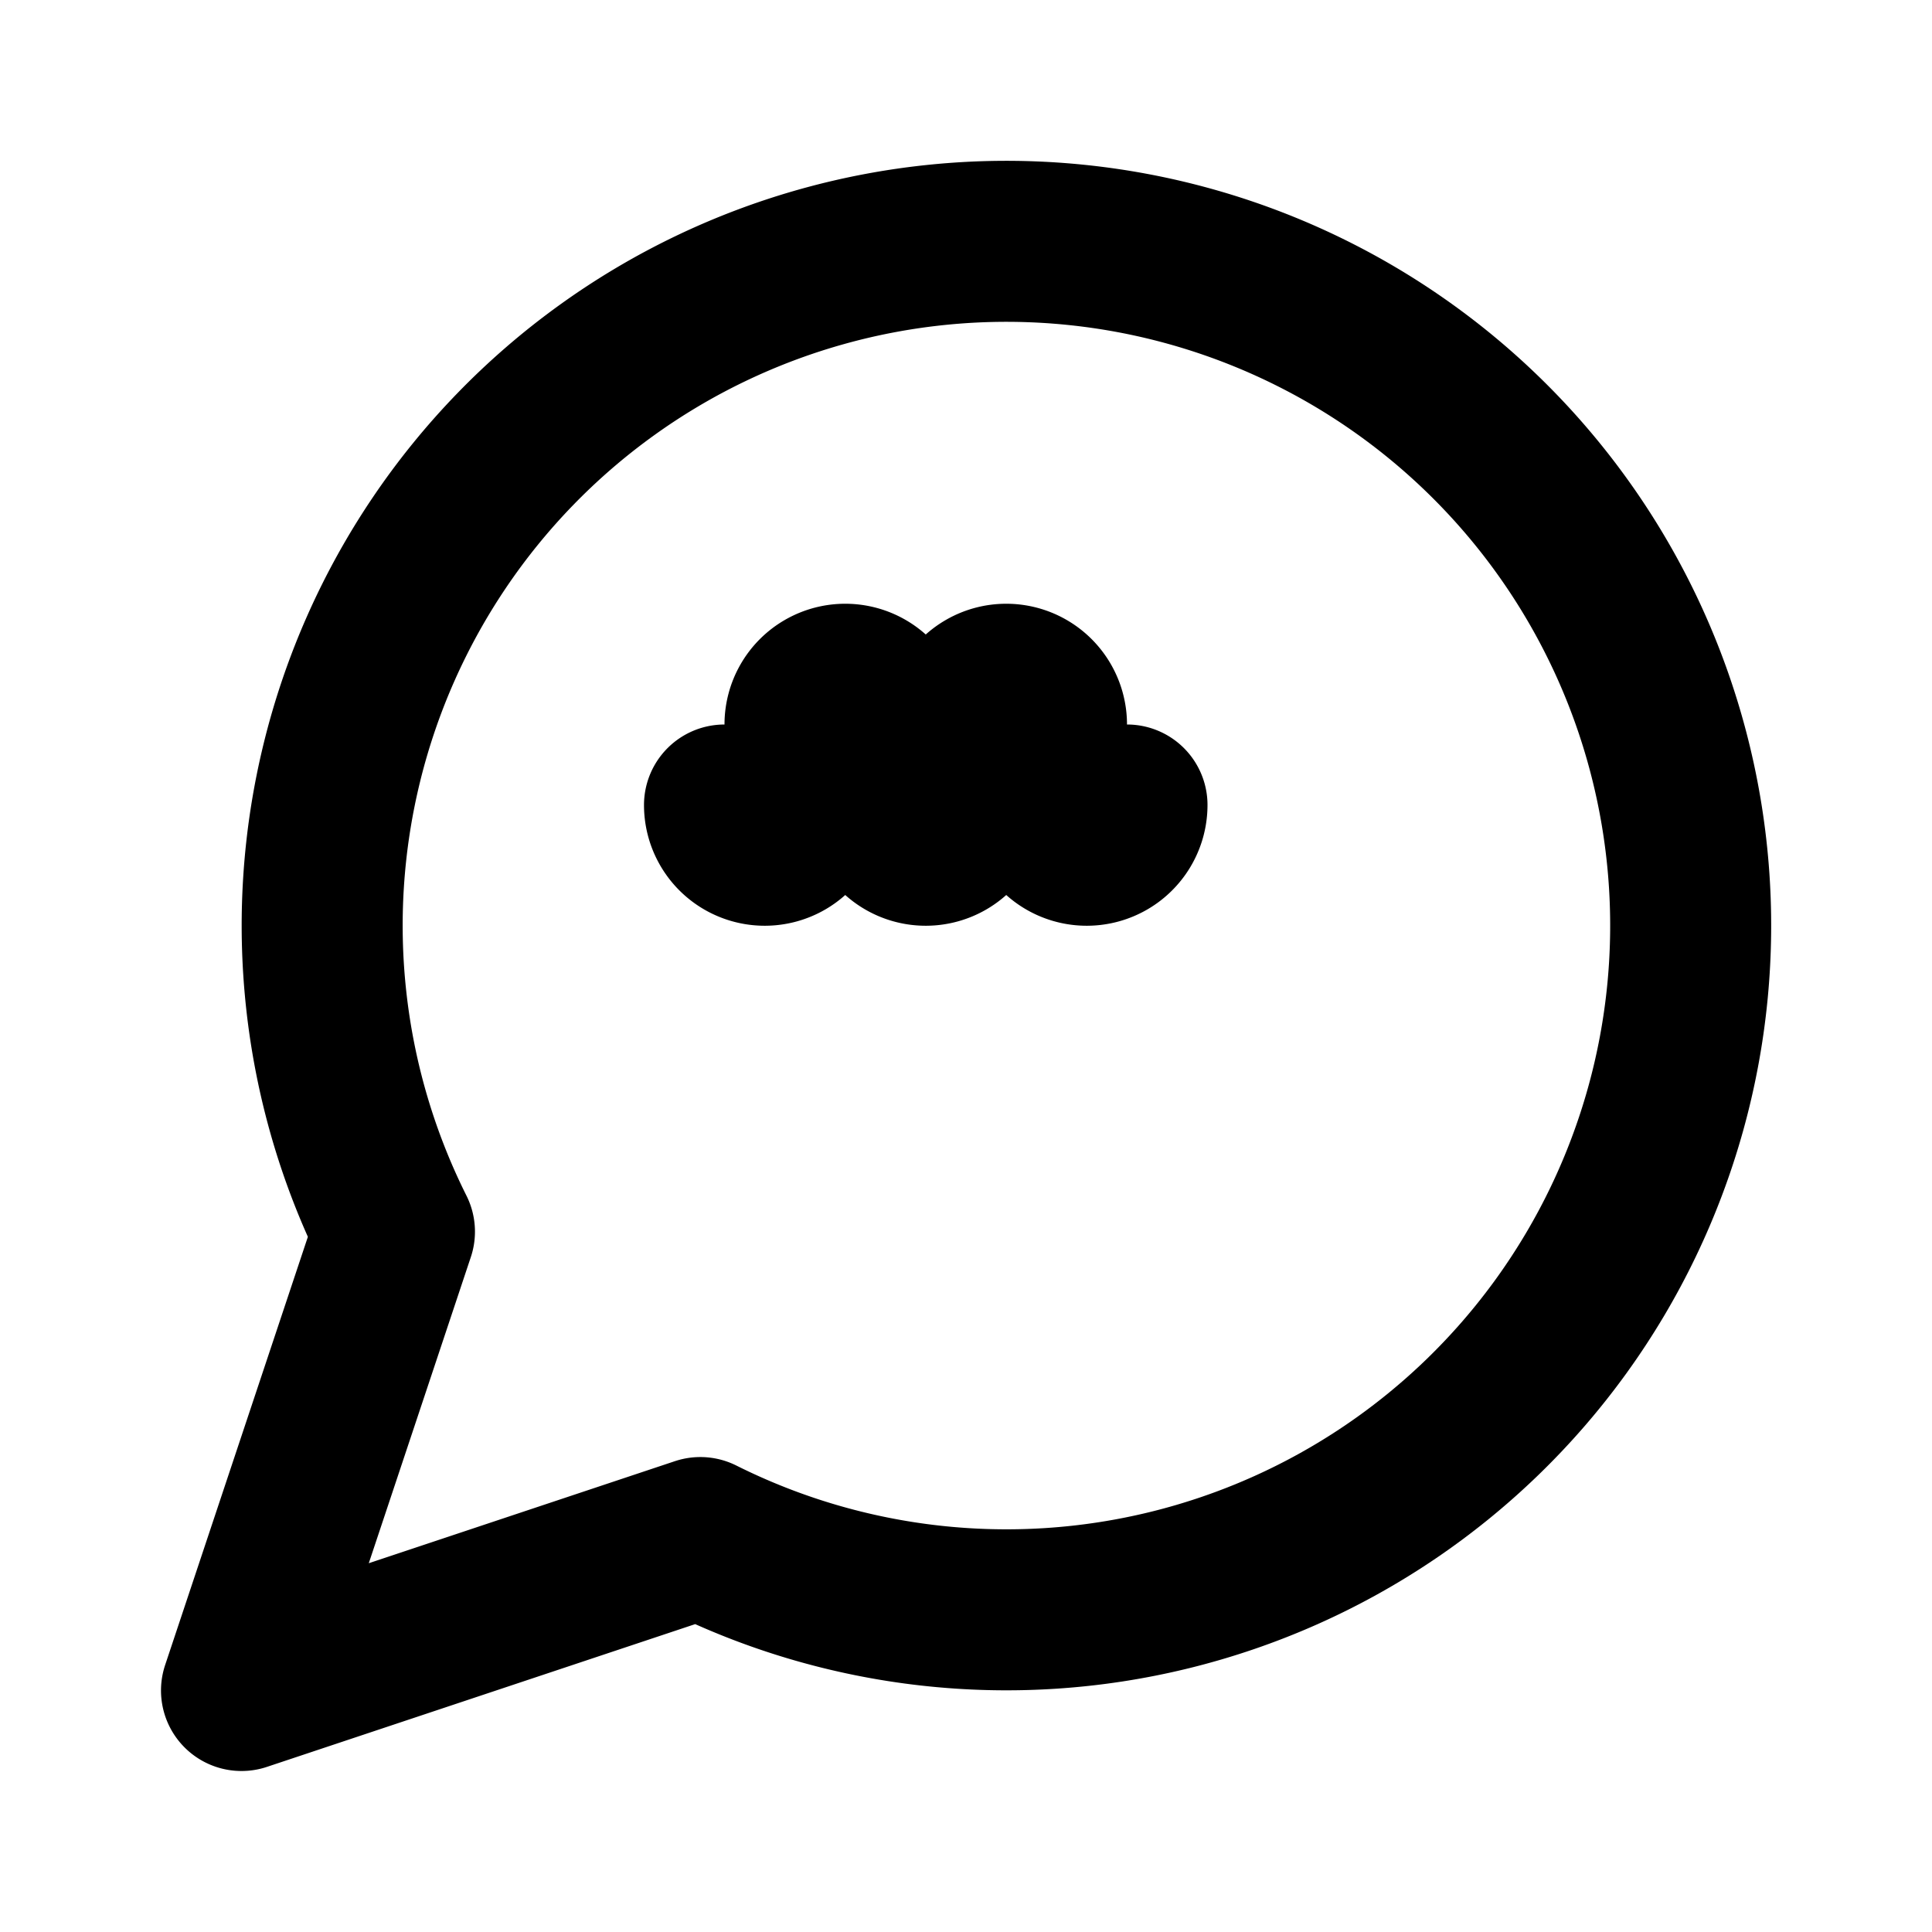
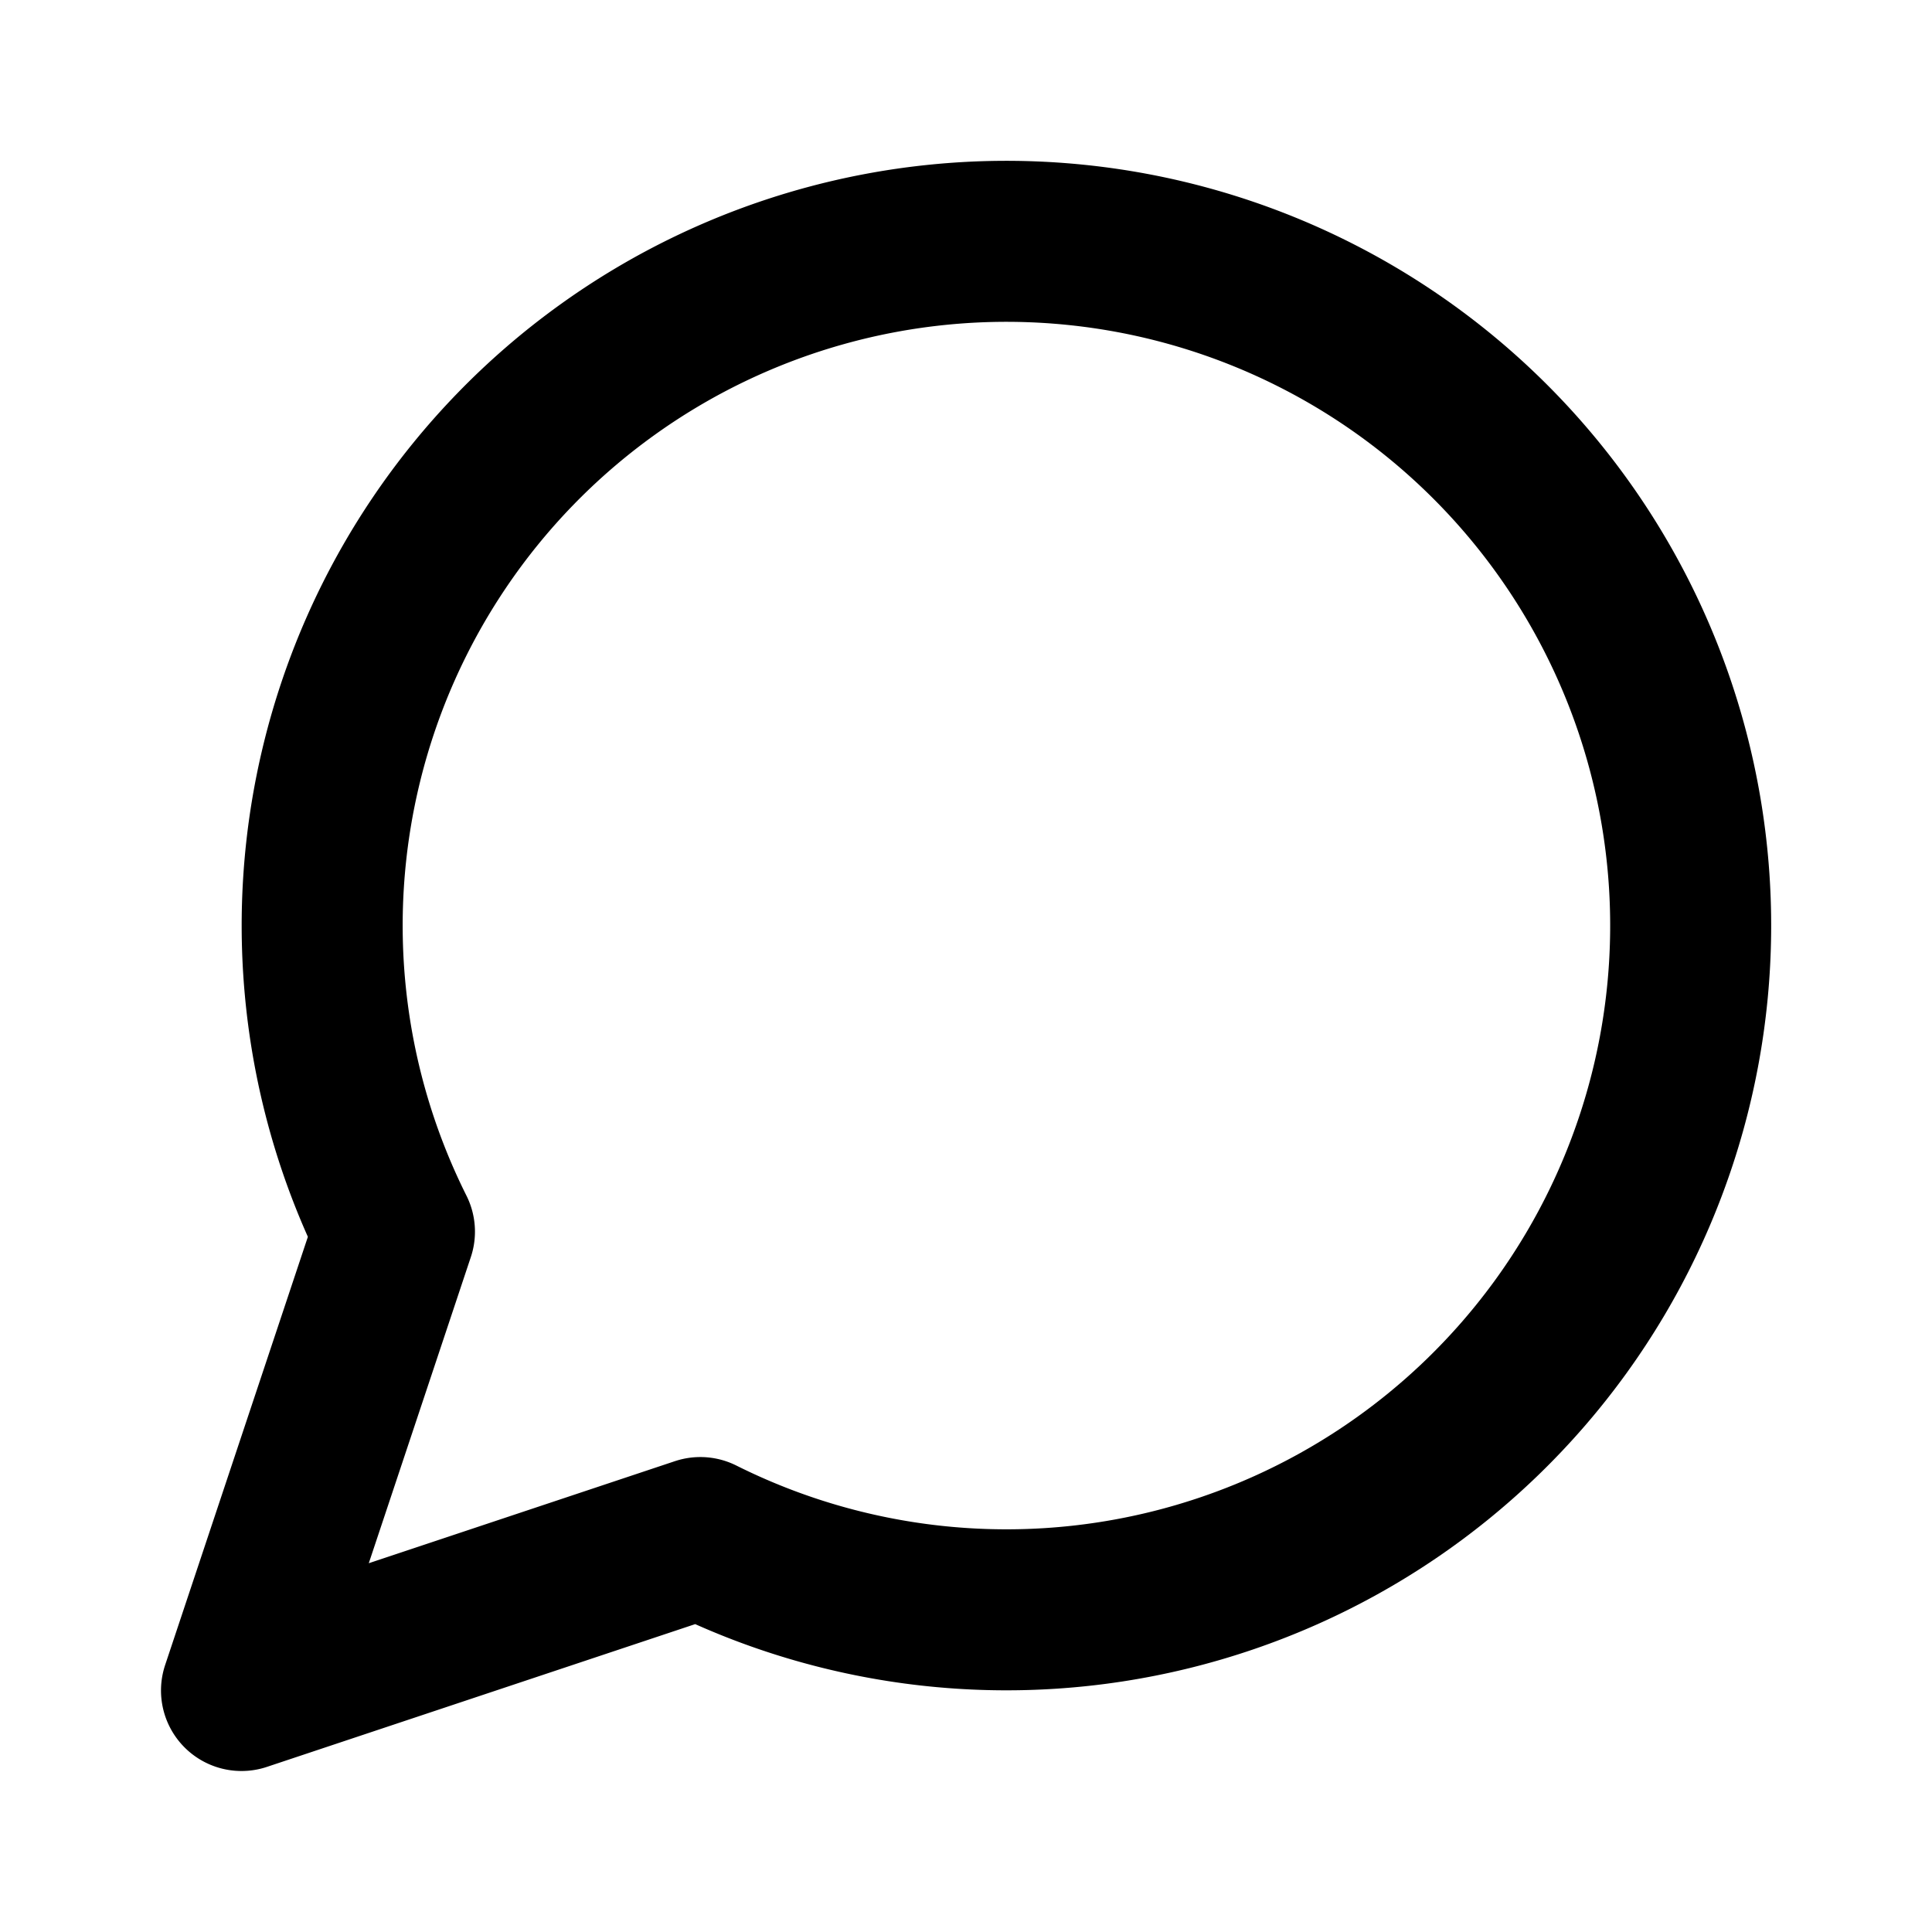
<svg xmlns="http://www.w3.org/2000/svg" width="24" height="24" viewBox="0 0 24 24" fill="none" stroke="currentColor" stroke-width="2" stroke-linecap="round" stroke-linejoin="round">
  <path d="m3 21 1.9-5.7a8.5 8.5 0 1 1 3.8 3.8z" />
-   <path d="M9 10a.5.5 0 0 0 1 0V9a.5.5 0 0 1 1 0v1a.5.5 0 0 0 1 0V9a.5.5 0 0 1 1 0v1a.5.5 0 0 0 1 0" />
</svg>